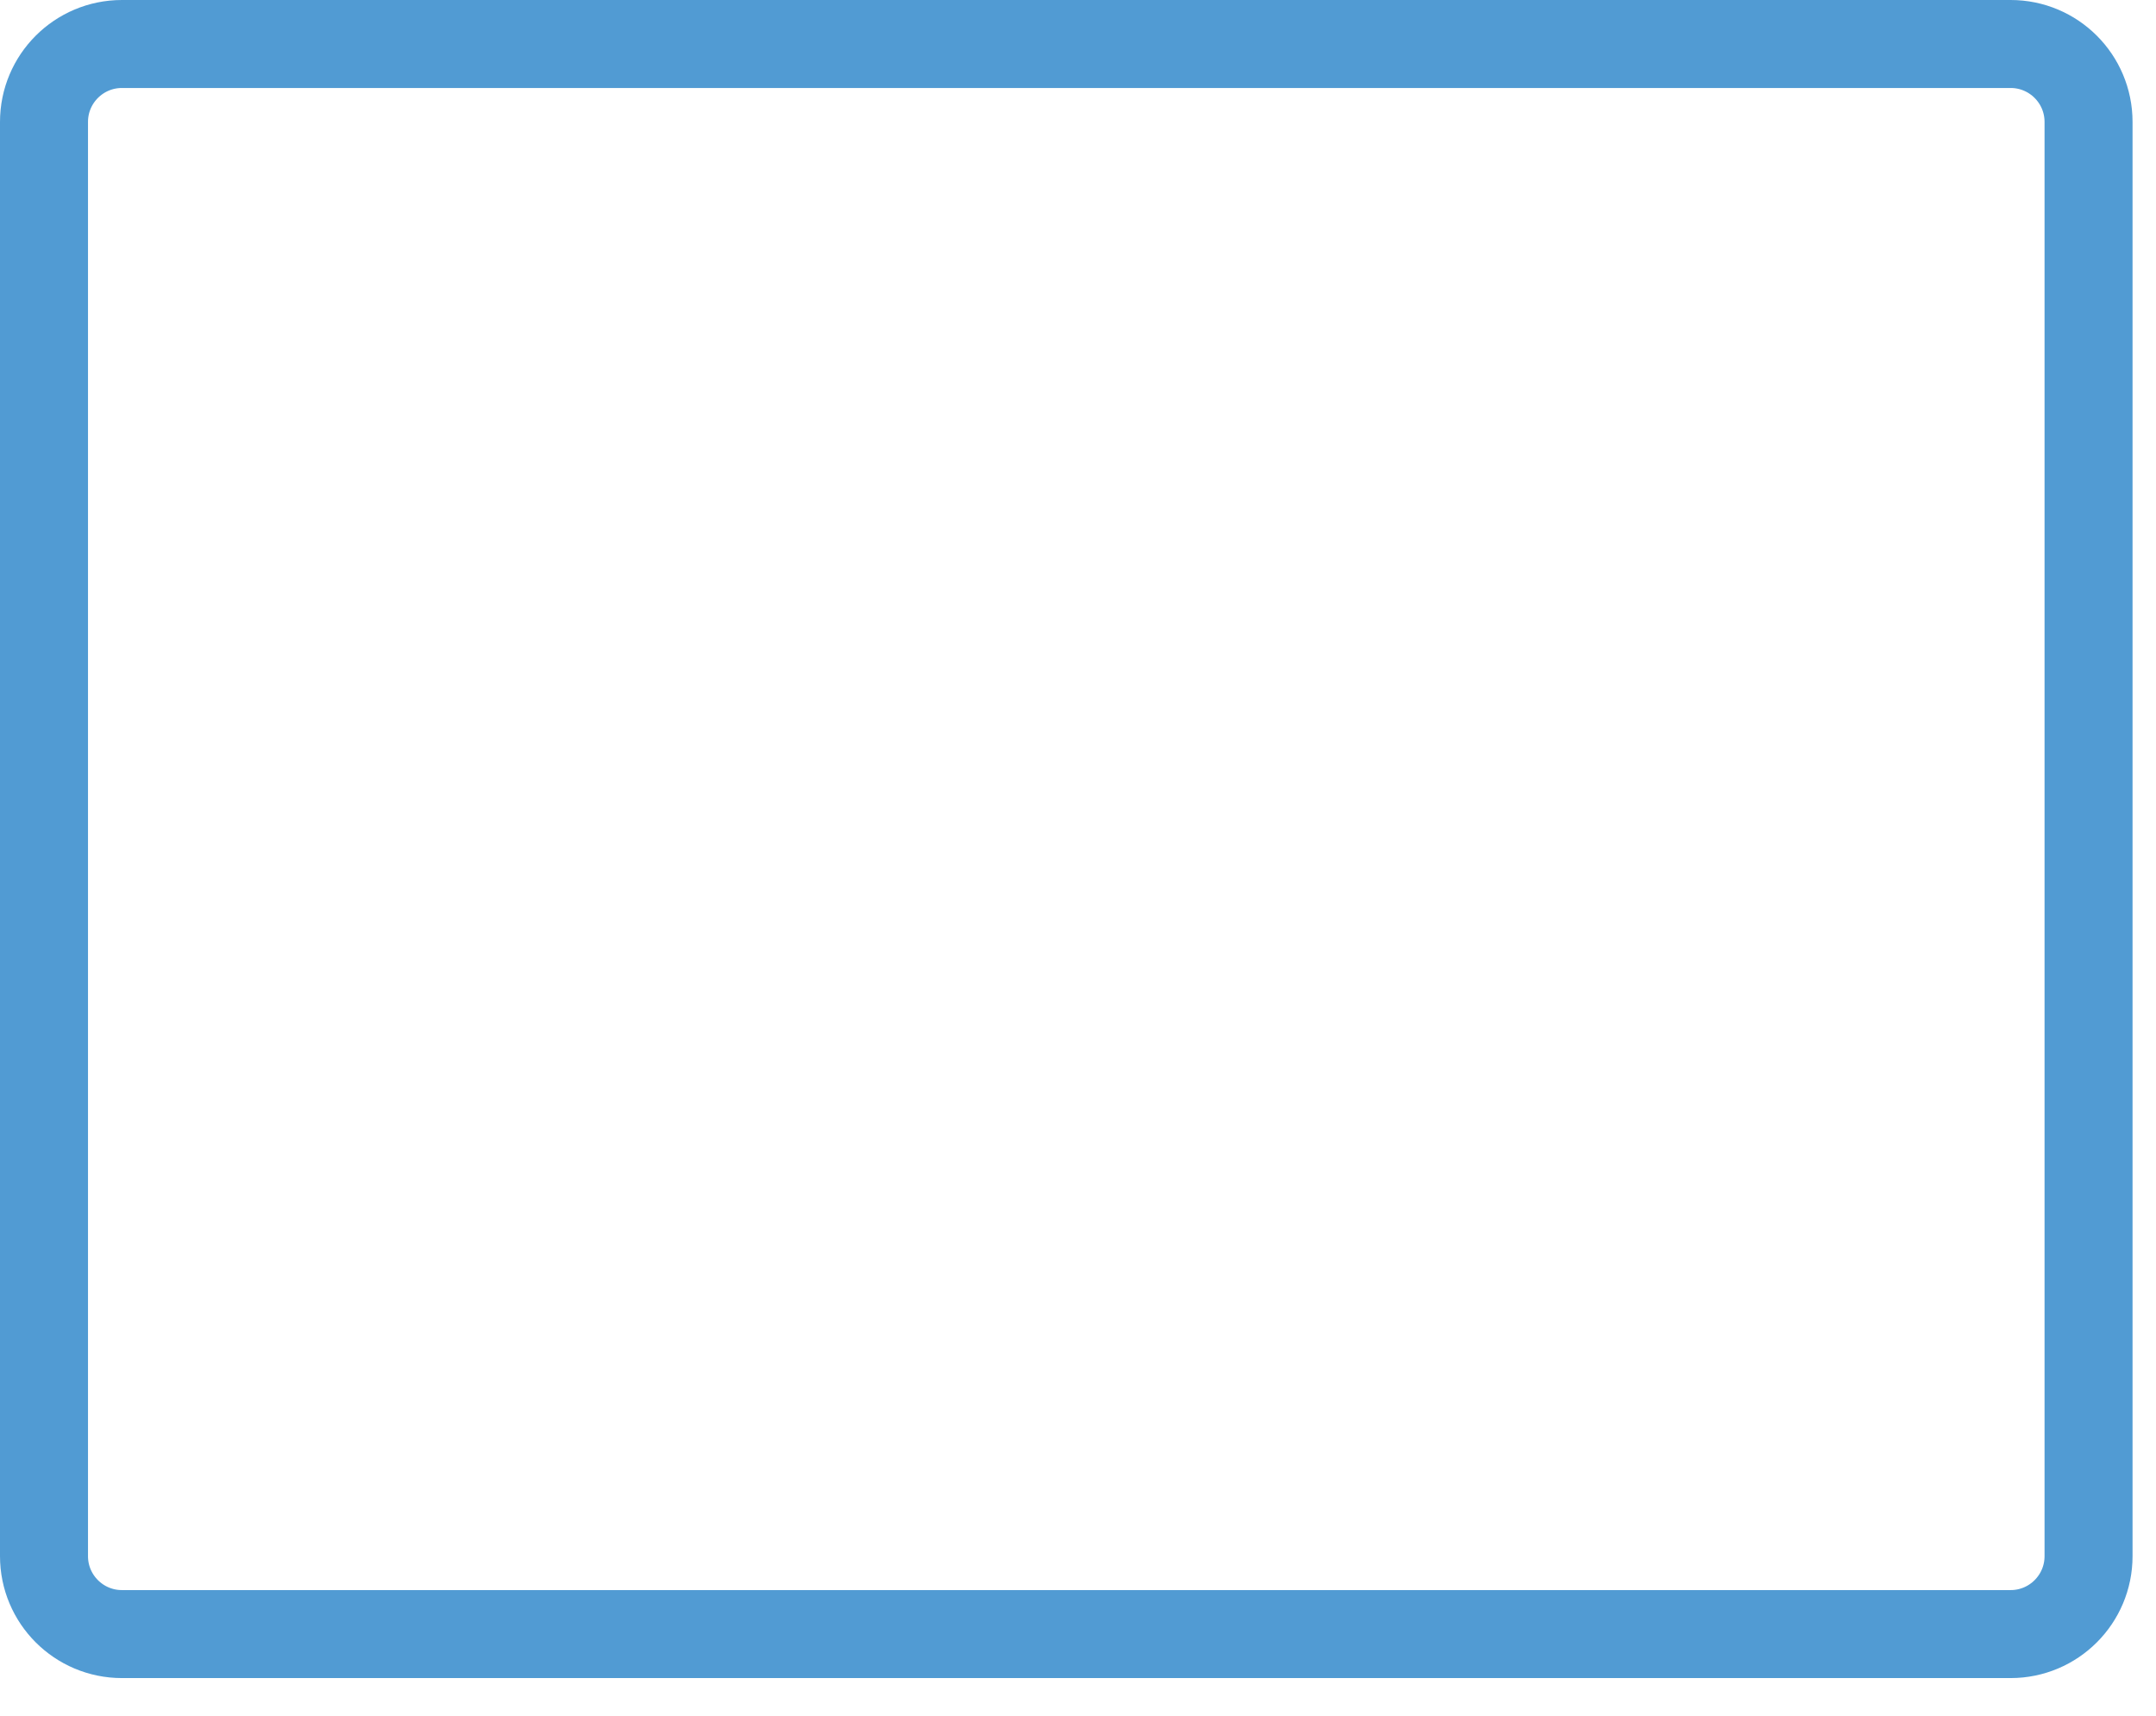
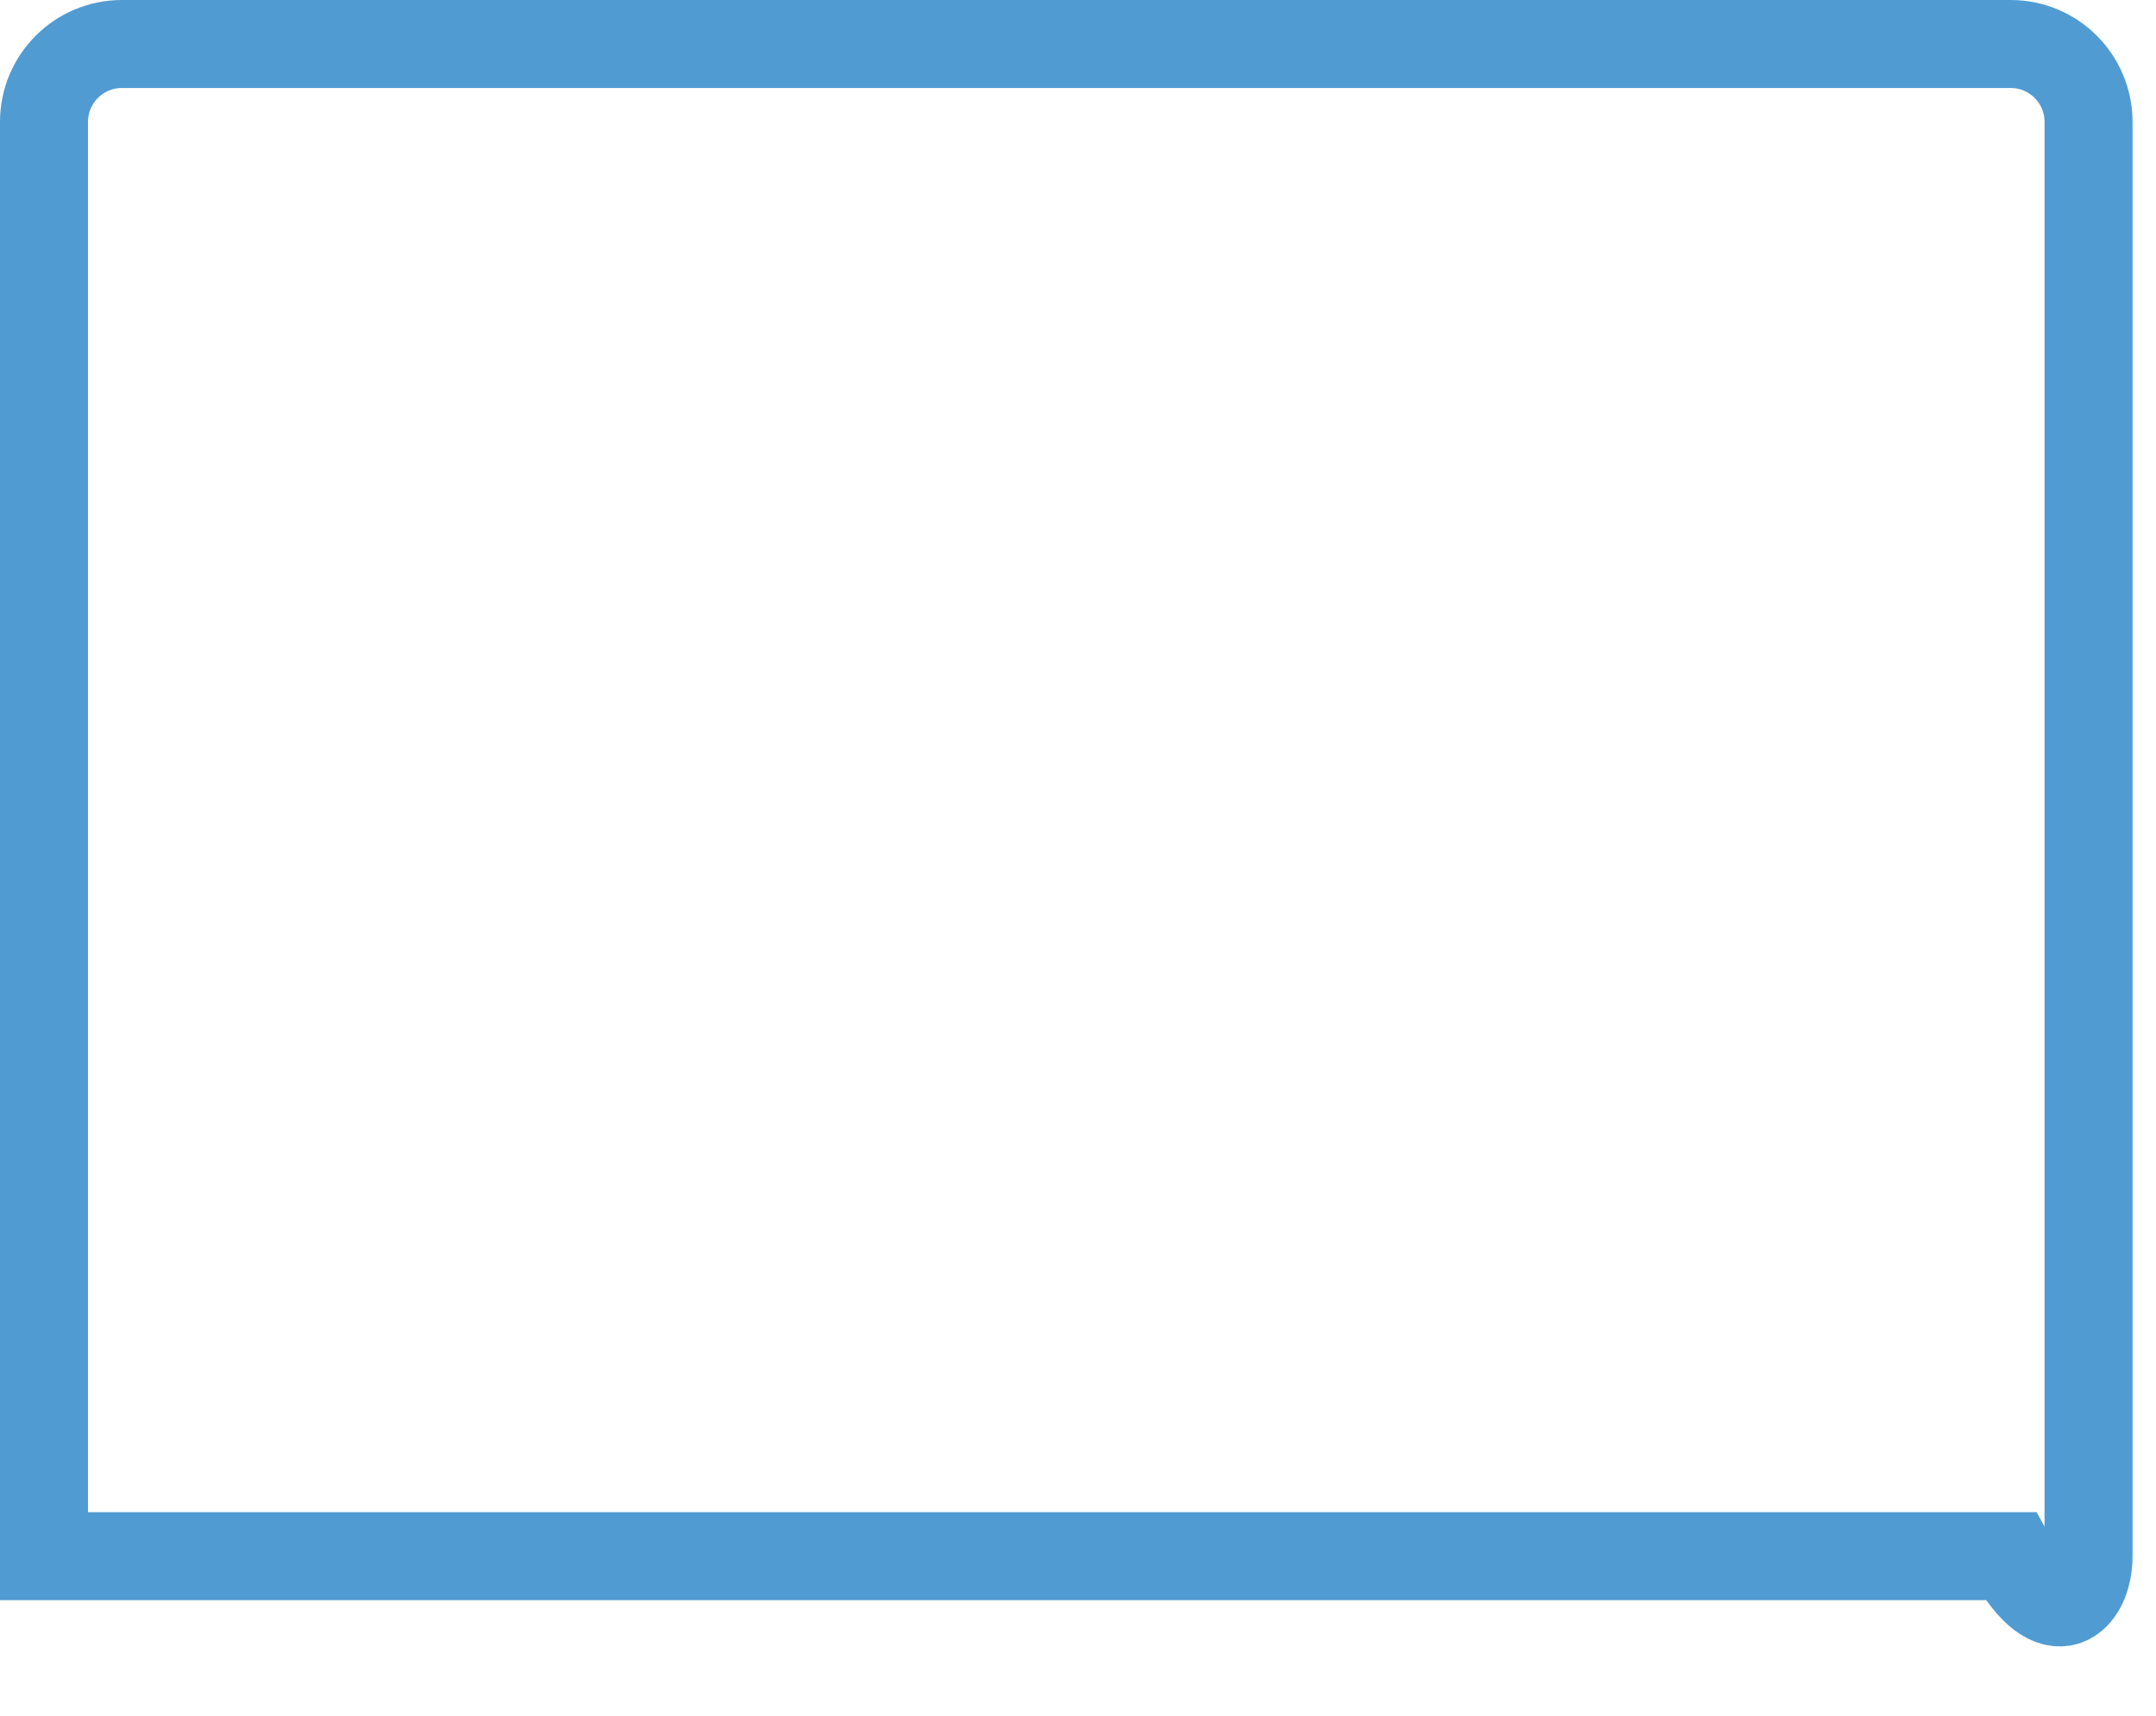
<svg xmlns="http://www.w3.org/2000/svg" fill="none" height="100%" overflow="visible" preserveAspectRatio="none" style="display: block;" viewBox="0 0 49 39" width="100%">
-   <path d="M45.696 1H2.771C1.793 1 1 1.793 1 2.771V35.371C1 36.349 1.793 37.142 2.771 37.142H45.696C46.674 37.142 47.467 36.349 47.467 35.371V2.771C47.467 1.793 46.674 1 45.696 1Z" id="Vector" stroke="#519BD3" stroke-width="2" />
+   <path d="M45.696 1H2.771C1.793 1 1 1.793 1 2.771V35.371H45.696C46.674 37.142 47.467 36.349 47.467 35.371V2.771C47.467 1.793 46.674 1 45.696 1Z" id="Vector" stroke="#519BD3" stroke-width="2" />
</svg>